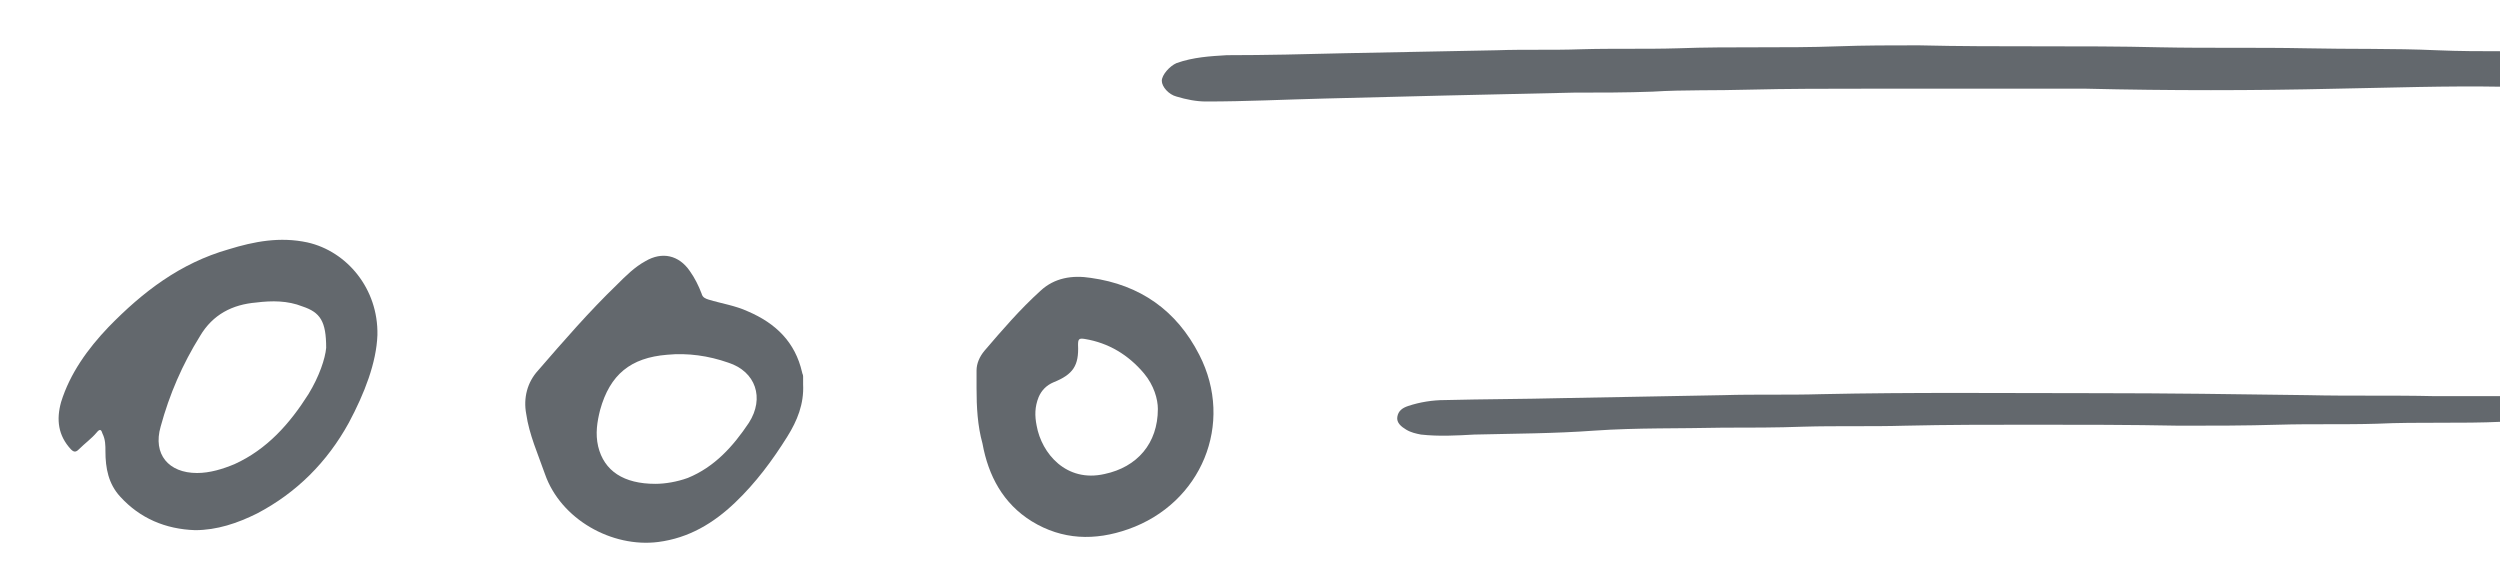
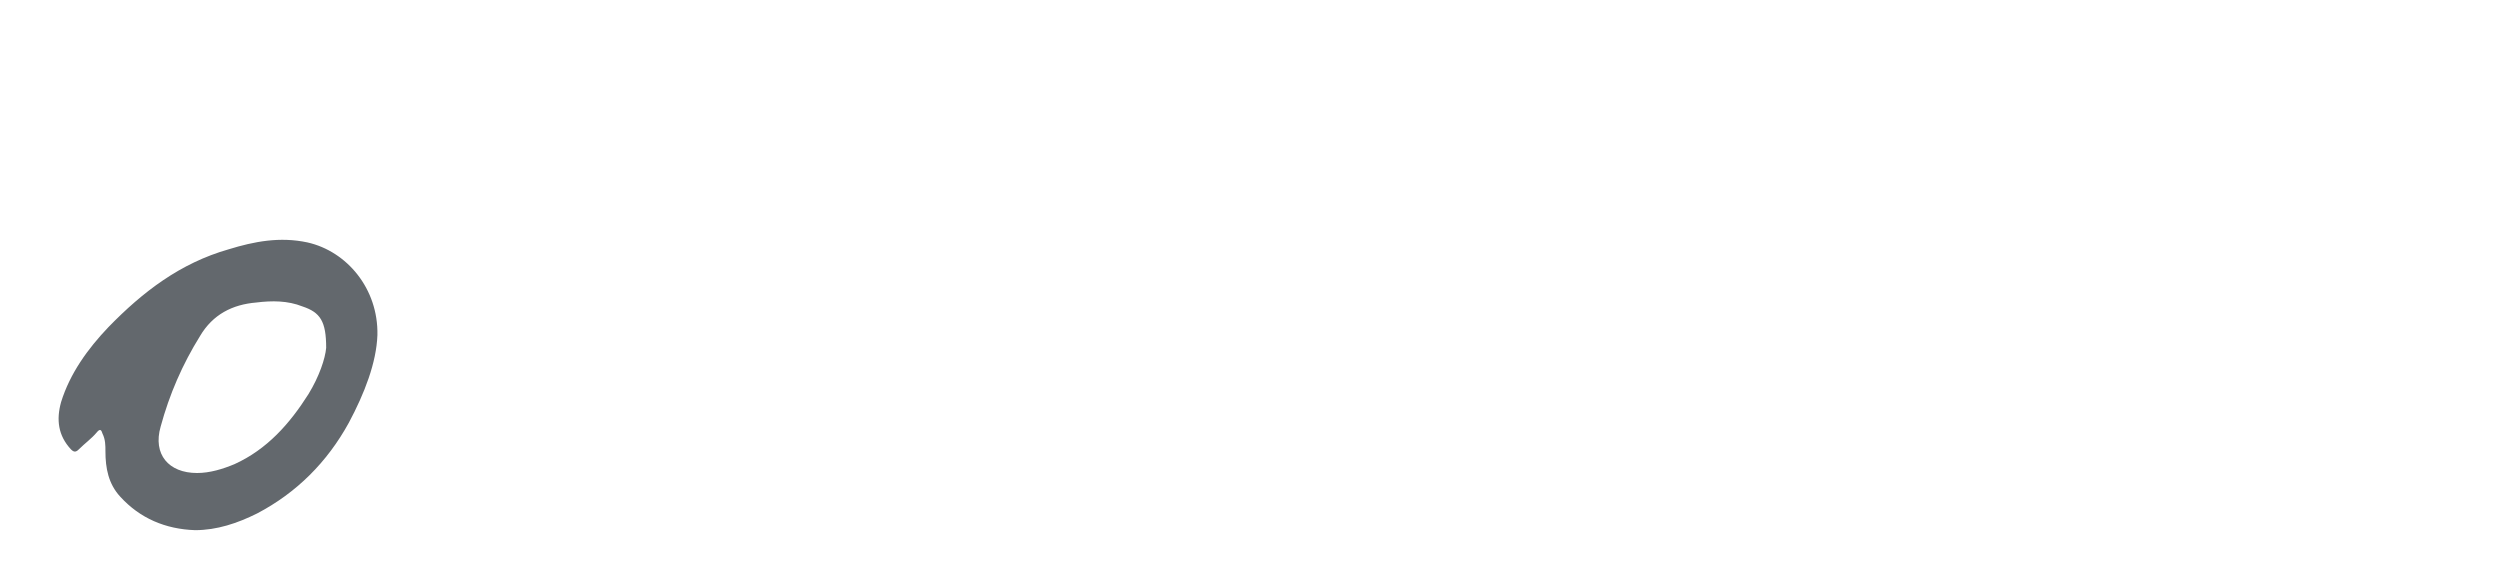
<svg xmlns="http://www.w3.org/2000/svg" version="1.1" id="Calque_1" x="0px" y="0px" viewBox="0 0 253.7 58.8" style="enable-background:new 0 0 253.7 58.8;" xml:space="preserve">
  <style type="text/css">
	.st0{fill:#63686D;}
</style>
  <g>
-     <path class="st0" d="M253.9,5.2c0,1.2,0,2.4,0,3.6c-5.6-0.1-11.2,0.1-16.8,0.2c-8.5,0.2-17,0.2-25.4,0C204.3,9,196.9,9,189.5,9   c-4,0-8.1,0-12.1,0.1c-3.2,0.1-6.5,0-9.7,0.2c-2.7,0.1-5.3,0.1-8,0.1c-4.4,0.1-8.8,0.2-13.3,0.3c-4,0.1-8,0.2-12,0.3   c-4,0.1-8,0.3-12,0.3c-1,0-2-0.2-3-0.5c-0.8-0.2-1.5-1-1.5-1.6c0-0.6,0.8-1.5,1.5-1.8c1.7-0.6,3.4-0.7,5.1-0.8c4,0,8-0.1,12-0.2   c5.1-0.1,10.3-0.2,15.4-0.3c2.8-0.1,5.7,0,8.5-0.1c3.3-0.1,6.6,0,9.9-0.1c5.4-0.2,10.8,0,16.2-0.2c2.7-0.1,5.4-0.1,8.2-0.1   c8.2,0.2,16.4,0,24.5,0.2c4.9,0.1,9.9,0,14.8,0.1c4.4,0.1,8.9,0,13.3,0.2C249.6,5.2,251.8,5.2,253.9,5.2z" />
    <path class="st0" d="M38.3,34c-0.1,2.8-1.3,5.9-2.9,8.9c-2.2,4-5.3,7.1-9.3,9.2c-2,1-4.1,1.7-6.3,1.7c-3-0.1-5.6-1.2-7.6-3.4   c-1.2-1.3-1.5-2.9-1.5-4.6c0-0.6,0-1.2-0.3-1.8c-0.1-0.3-0.2-0.6-0.6-0.1c-0.5,0.6-1.2,1.1-1.8,1.7c-0.3,0.3-0.5,0.3-0.8,0   c-1.3-1.4-1.5-3-1-4.8c0.9-2.9,2.7-5.4,4.8-7.6c3.5-3.6,7.3-6.5,12.2-7.9c2.6-0.8,5.2-1.3,8-0.7C35.2,25.5,38.4,29.3,38.3,34z    M33.1,35.3c0-2.7-0.6-3.6-2.4-4.2c-1.5-0.6-3.1-0.6-4.7-0.4c-2.4,0.2-4.4,1.2-5.7,3.4c-1.8,2.9-3.1,5.9-4,9.2   c-0.8,2.8,0.8,4.7,3.7,4.7c1.3,0,2.6-0.4,3.8-0.9c3.3-1.5,5.6-4.1,7.5-7.1C32.4,38.2,33,36.4,33.1,35.3z" />
-     <path class="st0" d="M81.5,39c0.1,2-0.6,3.7-1.6,5.3c-1.5,2.4-3.2,4.7-5.3,6.7c-2.2,2.1-4.7,3.6-7.8,4c-4.7,0.6-9.9-2.3-11.5-6.9   c-0.7-2-1.6-4-1.9-6.1c-0.3-1.6,0.1-3.2,1.2-4.4c2.6-3,5.2-6,8-8.7c0.9-0.9,1.8-1.8,2.9-2.4c1.7-1,3.4-0.6,4.5,1   c0.5,0.7,0.9,1.5,1.2,2.3c0.1,0.4,0.4,0.5,0.7,0.6c1.3,0.4,2.7,0.6,4,1.2c2.8,1.2,4.8,3.1,5.5,6.2c0,0.1,0.1,0.2,0.1,0.4   C81.5,38.4,81.5,38.7,81.5,39z M66.5,49.1c1,0,2.2-0.2,3.3-0.6c2.7-1.1,4.6-3.2,6.2-5.6c1.6-2.5,0.7-5.2-2.1-6.1   c-2-0.7-4.1-1-6.2-0.8c-3.7,0.3-5.8,2-6.8,5.6c-0.3,1.2-0.5,2.4-0.2,3.7C61.3,47.8,63.3,49.1,66.5,49.1z" />
-     <path class="st0" d="M99.1,39.4c0-0.6,0-1.2,0-1.8c0-0.7,0.3-1.4,0.8-2c1.8-2.1,3.6-4.2,5.7-6.1c1.4-1.3,3.2-1.6,5.1-1.3   c5,0.7,8.7,3.3,11,7.8c3.6,7,0.2,15.1-7.2,17.7c-3.4,1.2-6.7,1.1-9.8-0.8c-2.9-1.8-4.4-4.6-5-7.9C99.2,43.2,99.1,41.3,99.1,39.4z    M117.5,41.5c0-1-0.4-2.4-1.4-3.6c-1.6-1.9-3.6-3.1-6-3.5c-0.6-0.1-0.7,0-0.7,0.6c0.1,2.1-0.5,3-2.5,3.8c-0.7,0.3-1.2,0.8-1.5,1.5   c-0.4,1-0.4,1.9-0.2,2.9c0.5,2.8,3,5.8,6.9,4.9C115.4,47.4,117.5,45,117.5,41.5z" />
-     <path class="st0" d="M253.9,40.2c0,0.9,0,1.7,0,2.6c-4.2,0.2-8.4,0-12.7,0.2c-3.3,0.1-6.6,0-10,0.1c-3.3,0.1-6.7,0.1-10,0.1   c-5-0.1-10.1-0.1-15.1-0.1c-4.3,0-8.5,0-12.8,0.1c-3.4,0.1-6.9,0-10.3,0.1c-2.7,0.1-5.4,0.1-8.2,0.1c-4.3,0.1-8.7,0-13,0.3   c-4.1,0.3-8.1,0.3-12.2,0.4c-1.8,0.1-3.6,0.2-5.4,0c-0.5-0.1-1-0.2-1.5-0.5c-0.5-0.3-1-0.7-0.9-1.3c0.1-0.6,0.5-0.9,1.1-1.1   c1.2-0.4,2.5-0.6,3.7-0.6c4-0.1,8-0.1,12-0.2c5.4-0.1,10.9-0.2,16.3-0.3c3.3-0.1,6.6,0,9.9-0.1c9.3-0.2,18.6-0.1,27.9-0.1   c7.2,0,14.3,0.1,21.5,0.2c4.3,0.1,8.5,0,12.8,0.1C249.5,40.2,251.7,40.2,253.9,40.2z" />
  </g>
</svg>